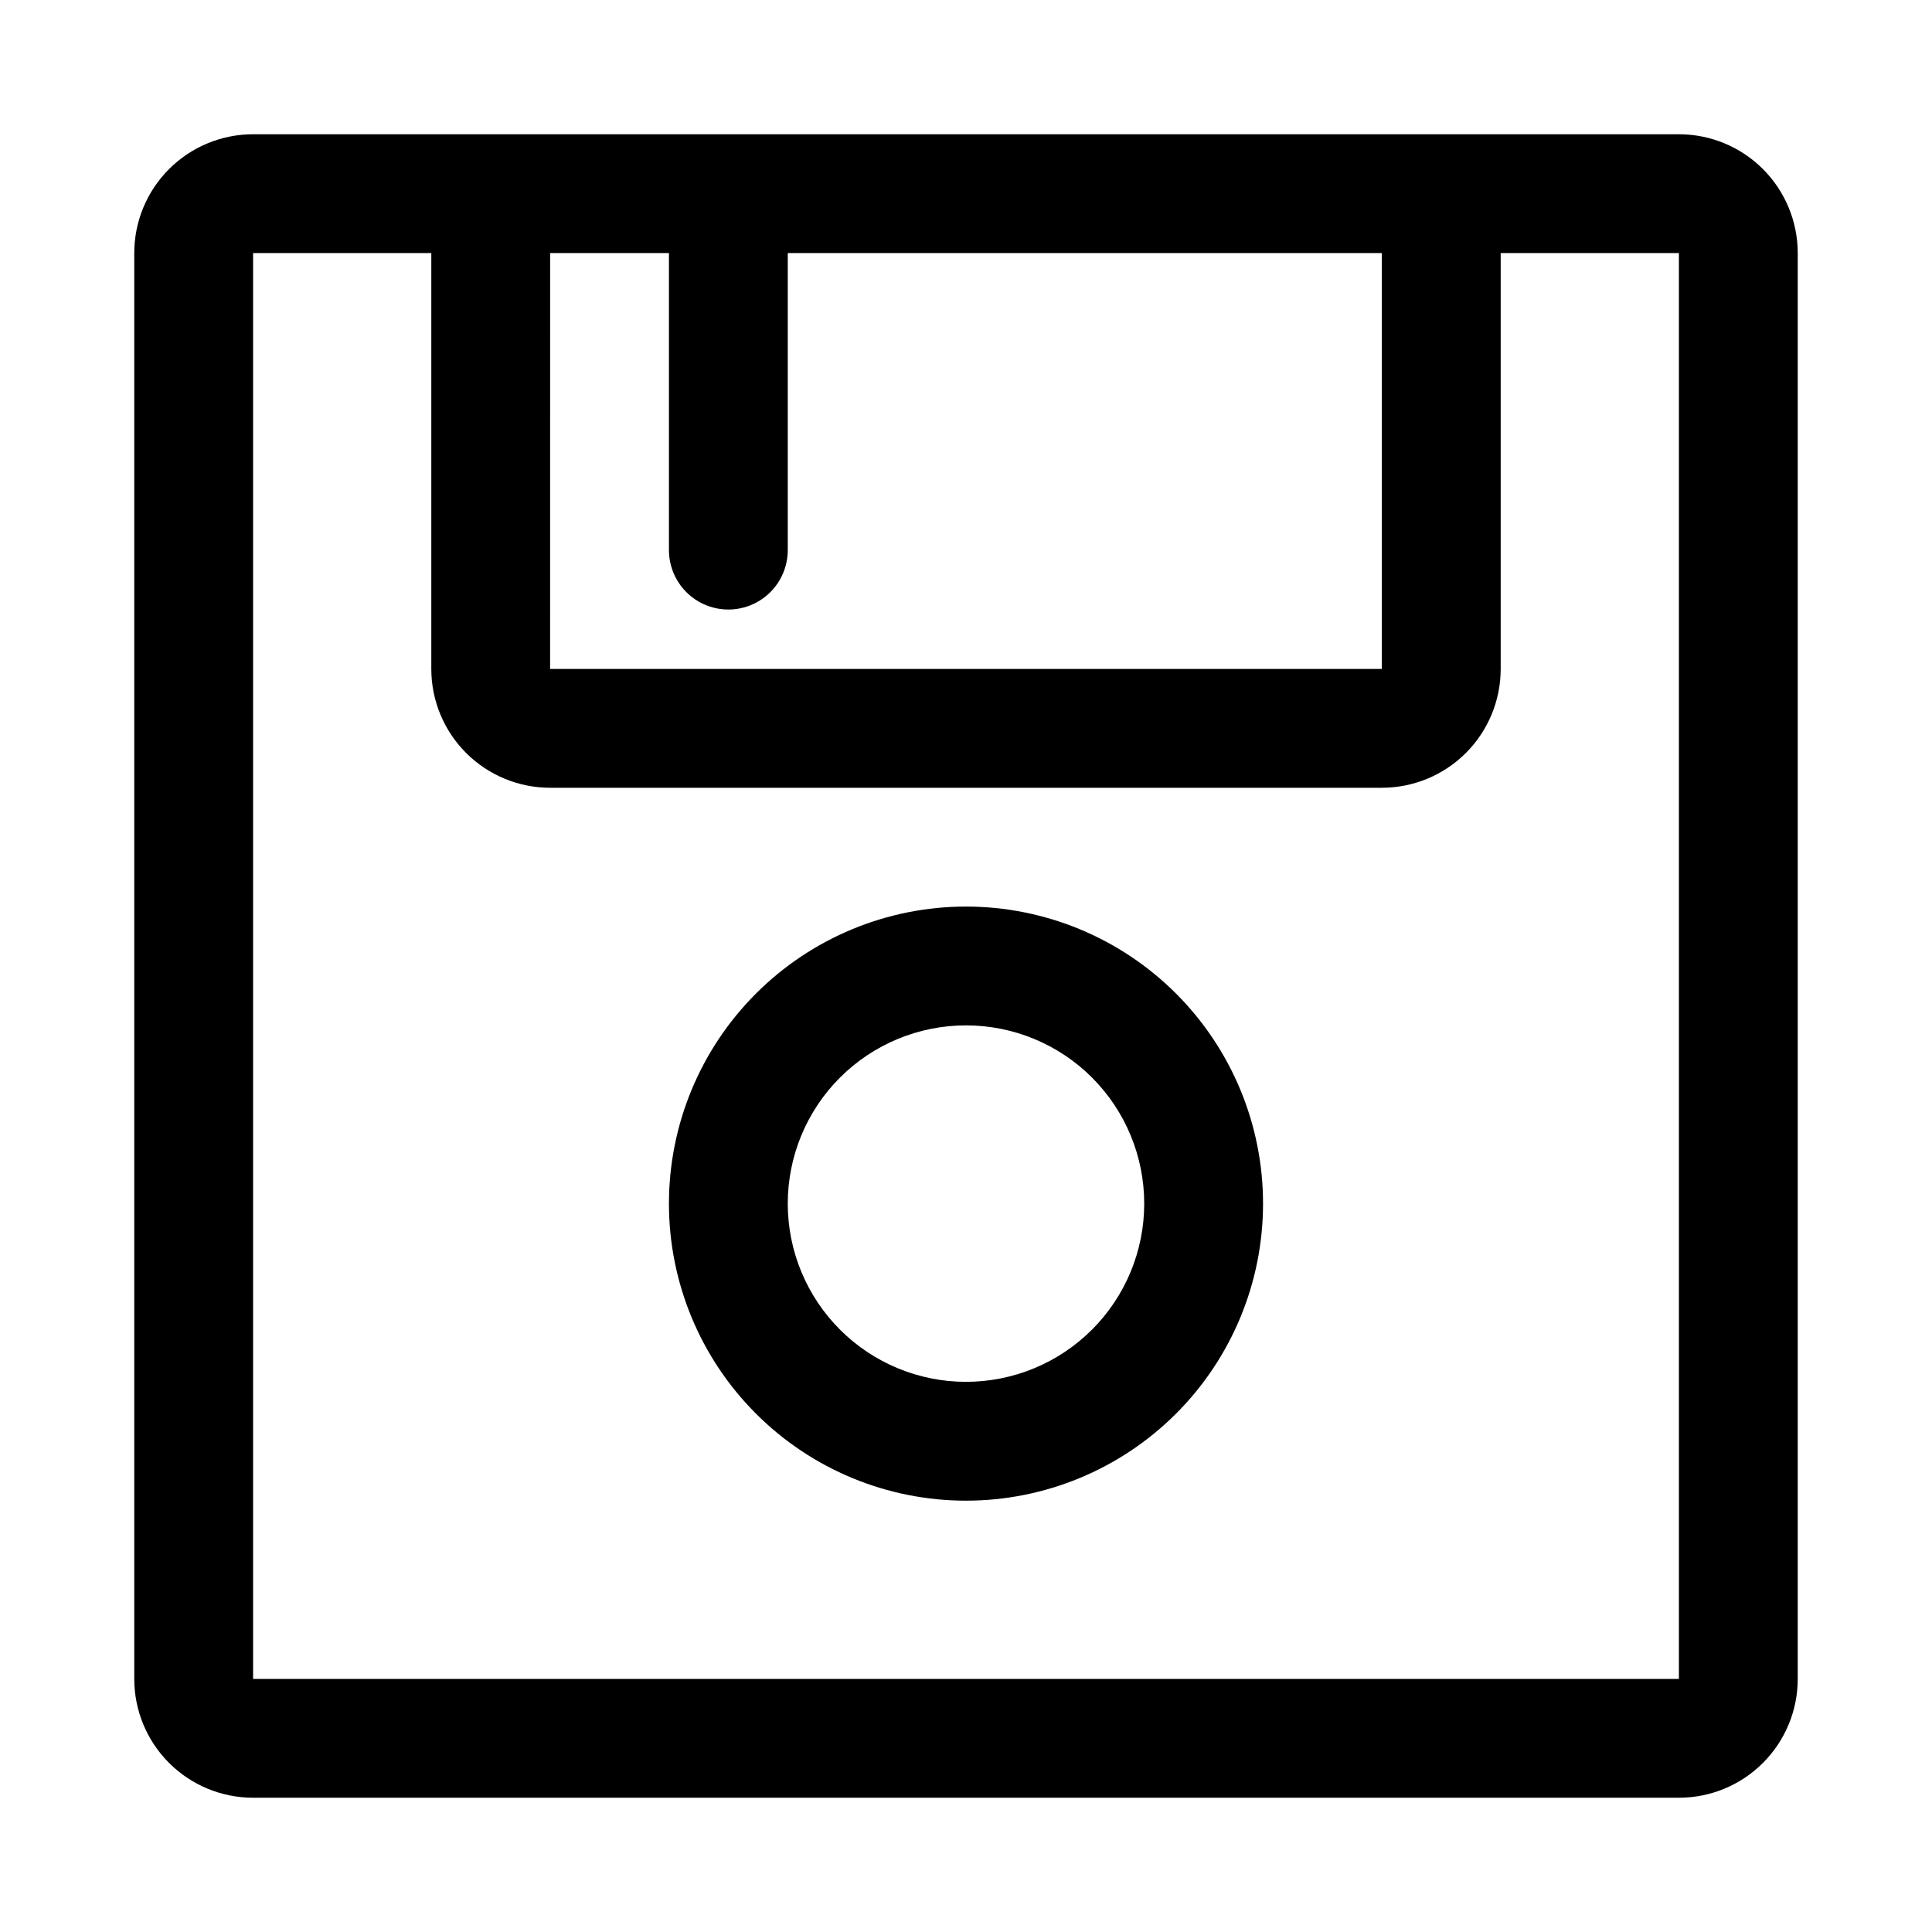
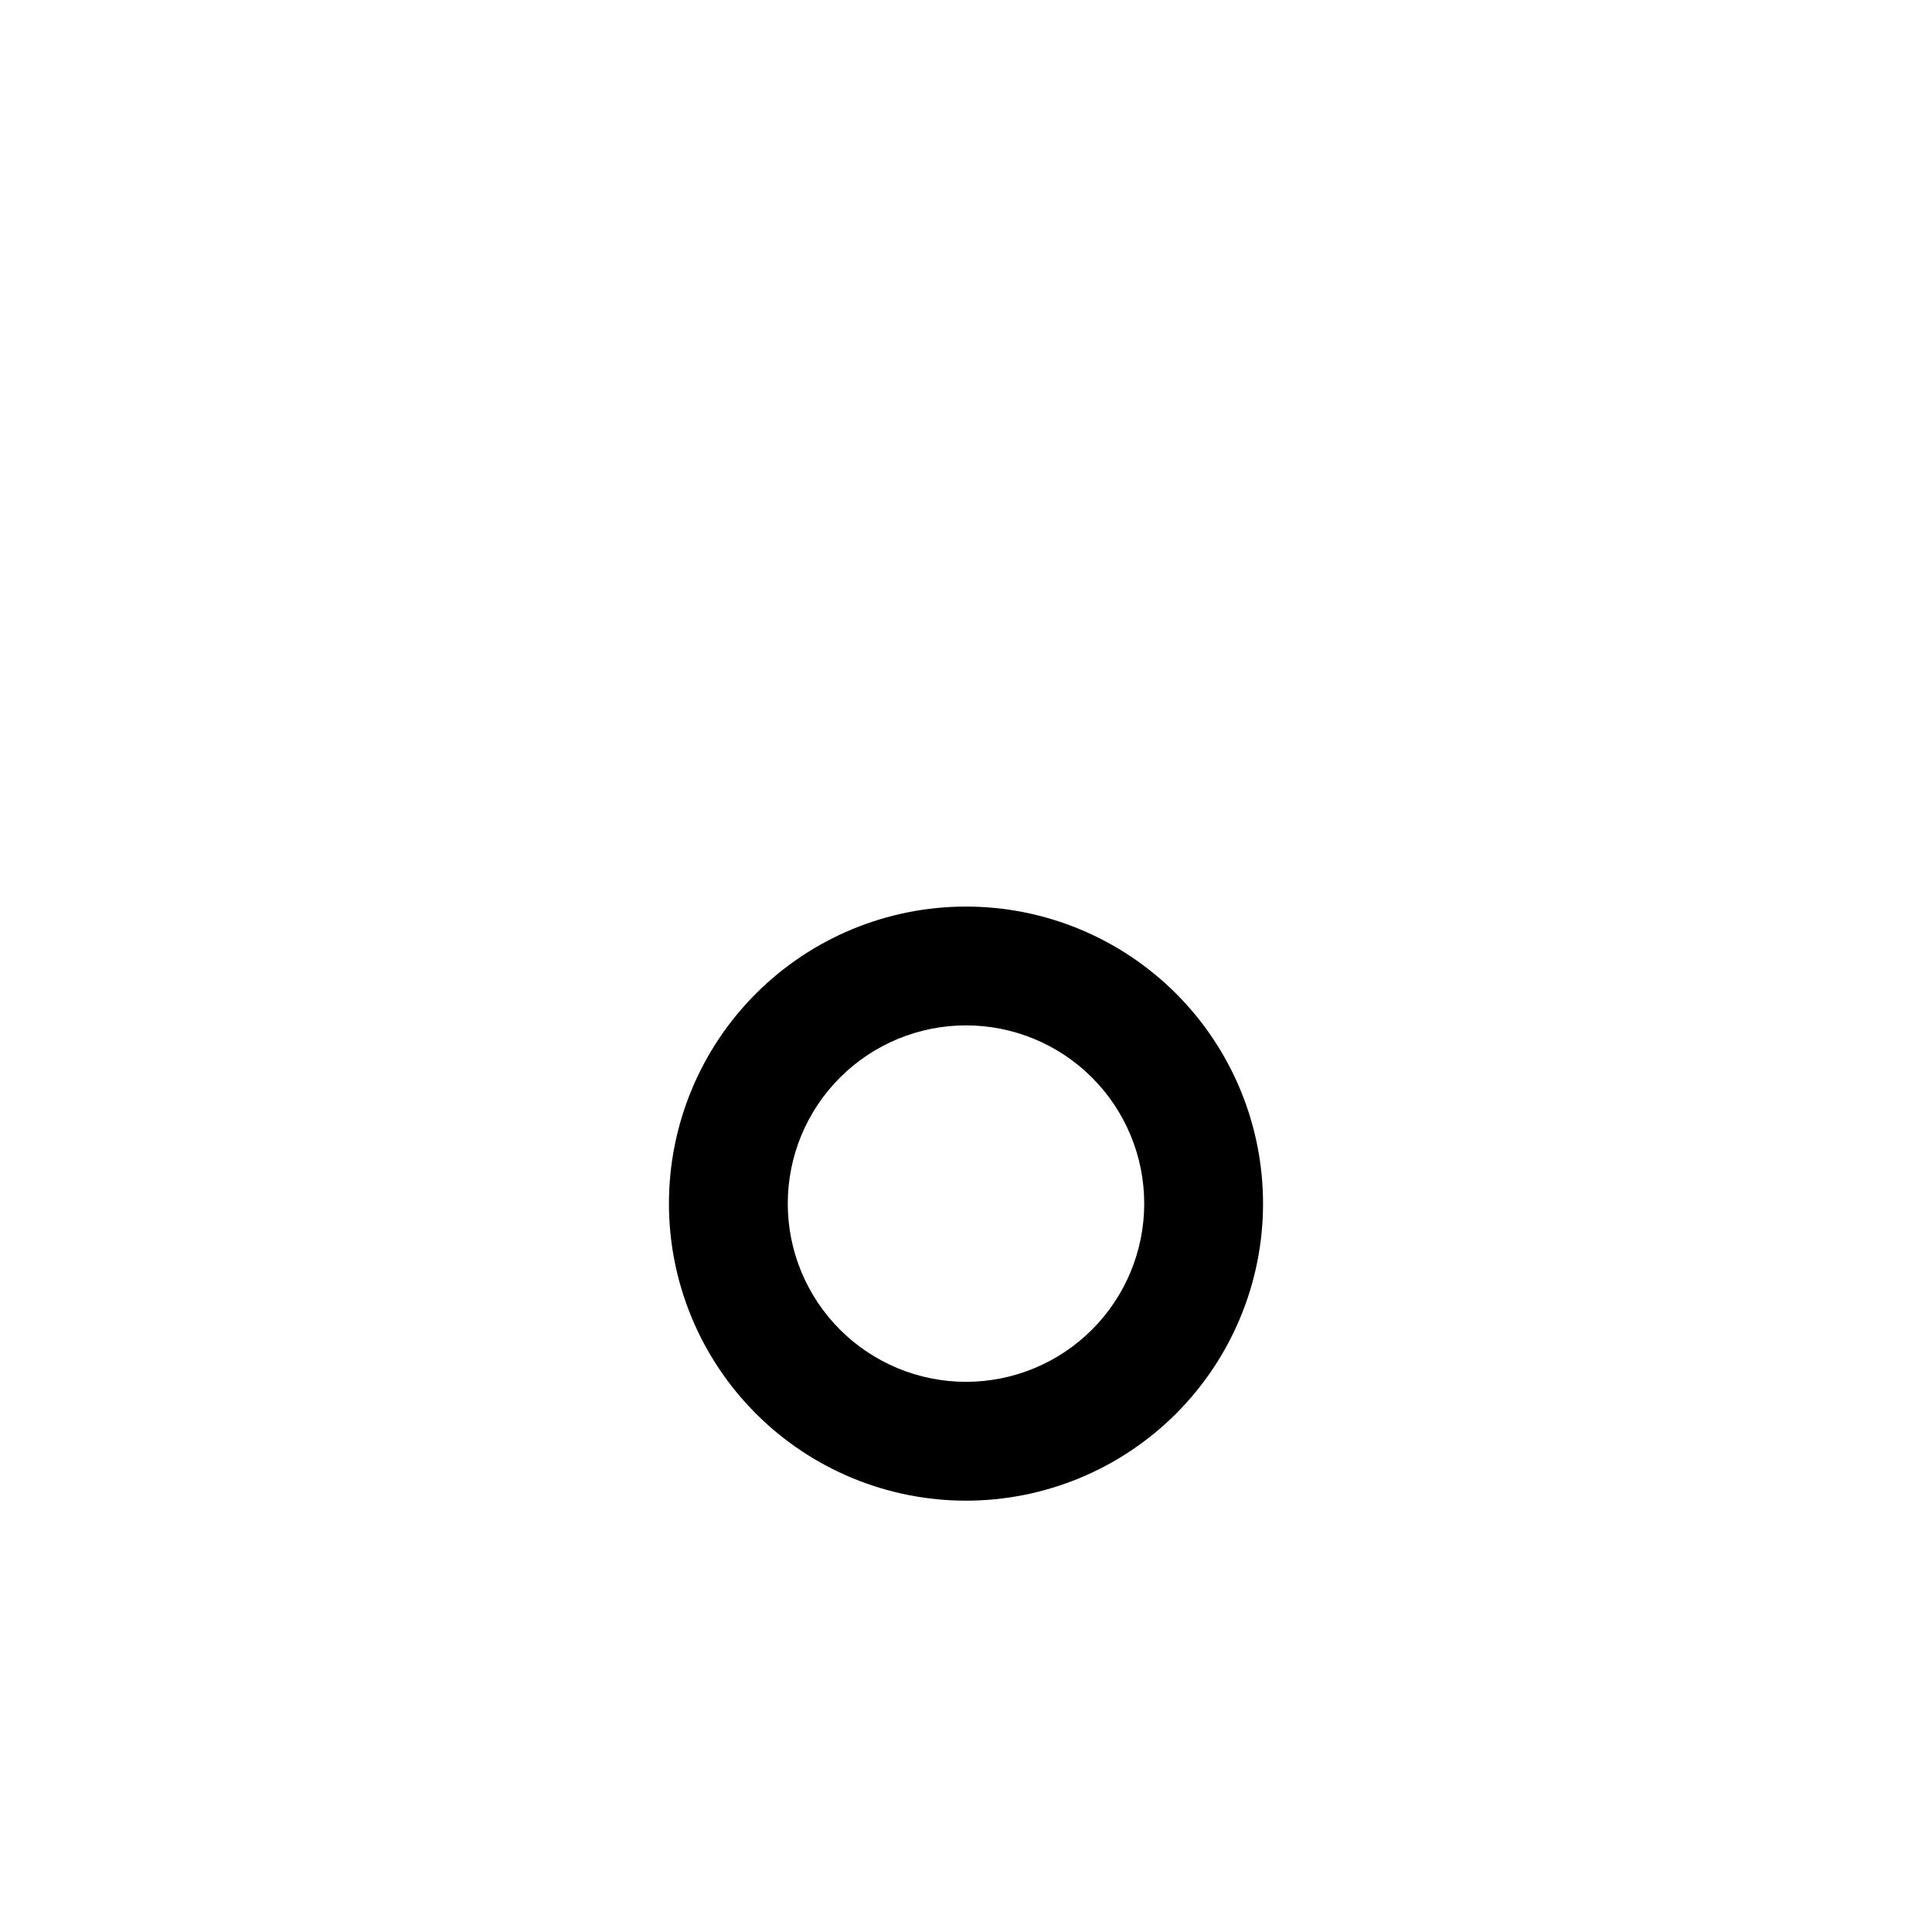
<svg xmlns="http://www.w3.org/2000/svg" fill="#000000" width="800px" height="800px" version="1.1" viewBox="144 144 512 512">
  <g>
-     <path d="m588.93 179.58h-377.86c-8.352 0-16.359 3.316-22.266 9.223s-9.223 13.914-9.223 22.266v377.86c0 8.352 3.316 16.363 9.223 22.266 5.906 5.906 13.914 9.223 22.266 9.223h377.86c8.352 0 16.363-3.316 22.266-9.223 5.906-5.902 9.223-13.914 9.223-22.266v-377.86c0-8.352-3.316-16.359-9.223-22.266-5.902-5.906-13.914-9.223-22.266-9.223zm-299.14 31.488h31.488v78.719c0 5.625 3 10.824 7.871 13.637 4.875 2.812 10.875 2.812 15.746 0 4.871-2.812 7.871-8.012 7.871-13.637v-78.719h157.44v110.21h-220.42zm-78.719 377.86v-377.86h47.23v110.21c0 8.352 3.32 16.359 9.223 22.266 5.906 5.906 13.914 9.223 22.266 9.223h220.42c8.352 0 16.359-3.316 22.266-9.223s9.223-13.914 9.223-22.266v-110.21h47.23v377.86z" />
-     <path d="m400 384.25c-20.879 0-40.902 8.293-55.664 23.059-14.766 14.762-23.059 34.785-23.059 55.664 0 20.875 8.293 40.898 23.059 55.66 14.762 14.766 34.785 23.059 55.664 23.059 20.875 0 40.898-8.293 55.664-23.059 14.762-14.762 23.055-34.785 23.055-55.66 0-20.879-8.293-40.902-23.055-55.664-14.766-14.766-34.789-23.059-55.664-23.059zm0 125.95c-12.527 0-24.543-4.977-33.398-13.836-8.859-8.855-13.836-20.871-13.836-33.395 0-12.527 4.977-24.543 13.836-33.398 8.855-8.859 20.871-13.836 33.398-13.836 12.523 0 24.539 4.977 33.398 13.836 8.855 8.855 13.832 20.871 13.832 33.398 0 12.523-4.977 24.539-13.832 33.395-8.859 8.859-20.875 13.836-33.398 13.836z" />
+     <path d="m400 384.25c-20.879 0-40.902 8.293-55.664 23.059-14.766 14.762-23.059 34.785-23.059 55.664 0 20.875 8.293 40.898 23.059 55.66 14.762 14.766 34.785 23.059 55.664 23.059 20.875 0 40.898-8.293 55.664-23.059 14.762-14.762 23.055-34.785 23.055-55.66 0-20.879-8.293-40.902-23.055-55.664-14.766-14.766-34.789-23.059-55.664-23.059zm0 125.95c-12.527 0-24.543-4.977-33.398-13.836-8.859-8.855-13.836-20.871-13.836-33.395 0-12.527 4.977-24.543 13.836-33.398 8.855-8.859 20.871-13.836 33.398-13.836 12.523 0 24.539 4.977 33.398 13.836 8.855 8.855 13.832 20.871 13.832 33.398 0 12.523-4.977 24.539-13.832 33.395-8.859 8.859-20.875 13.836-33.398 13.836" />
  </g>
</svg>